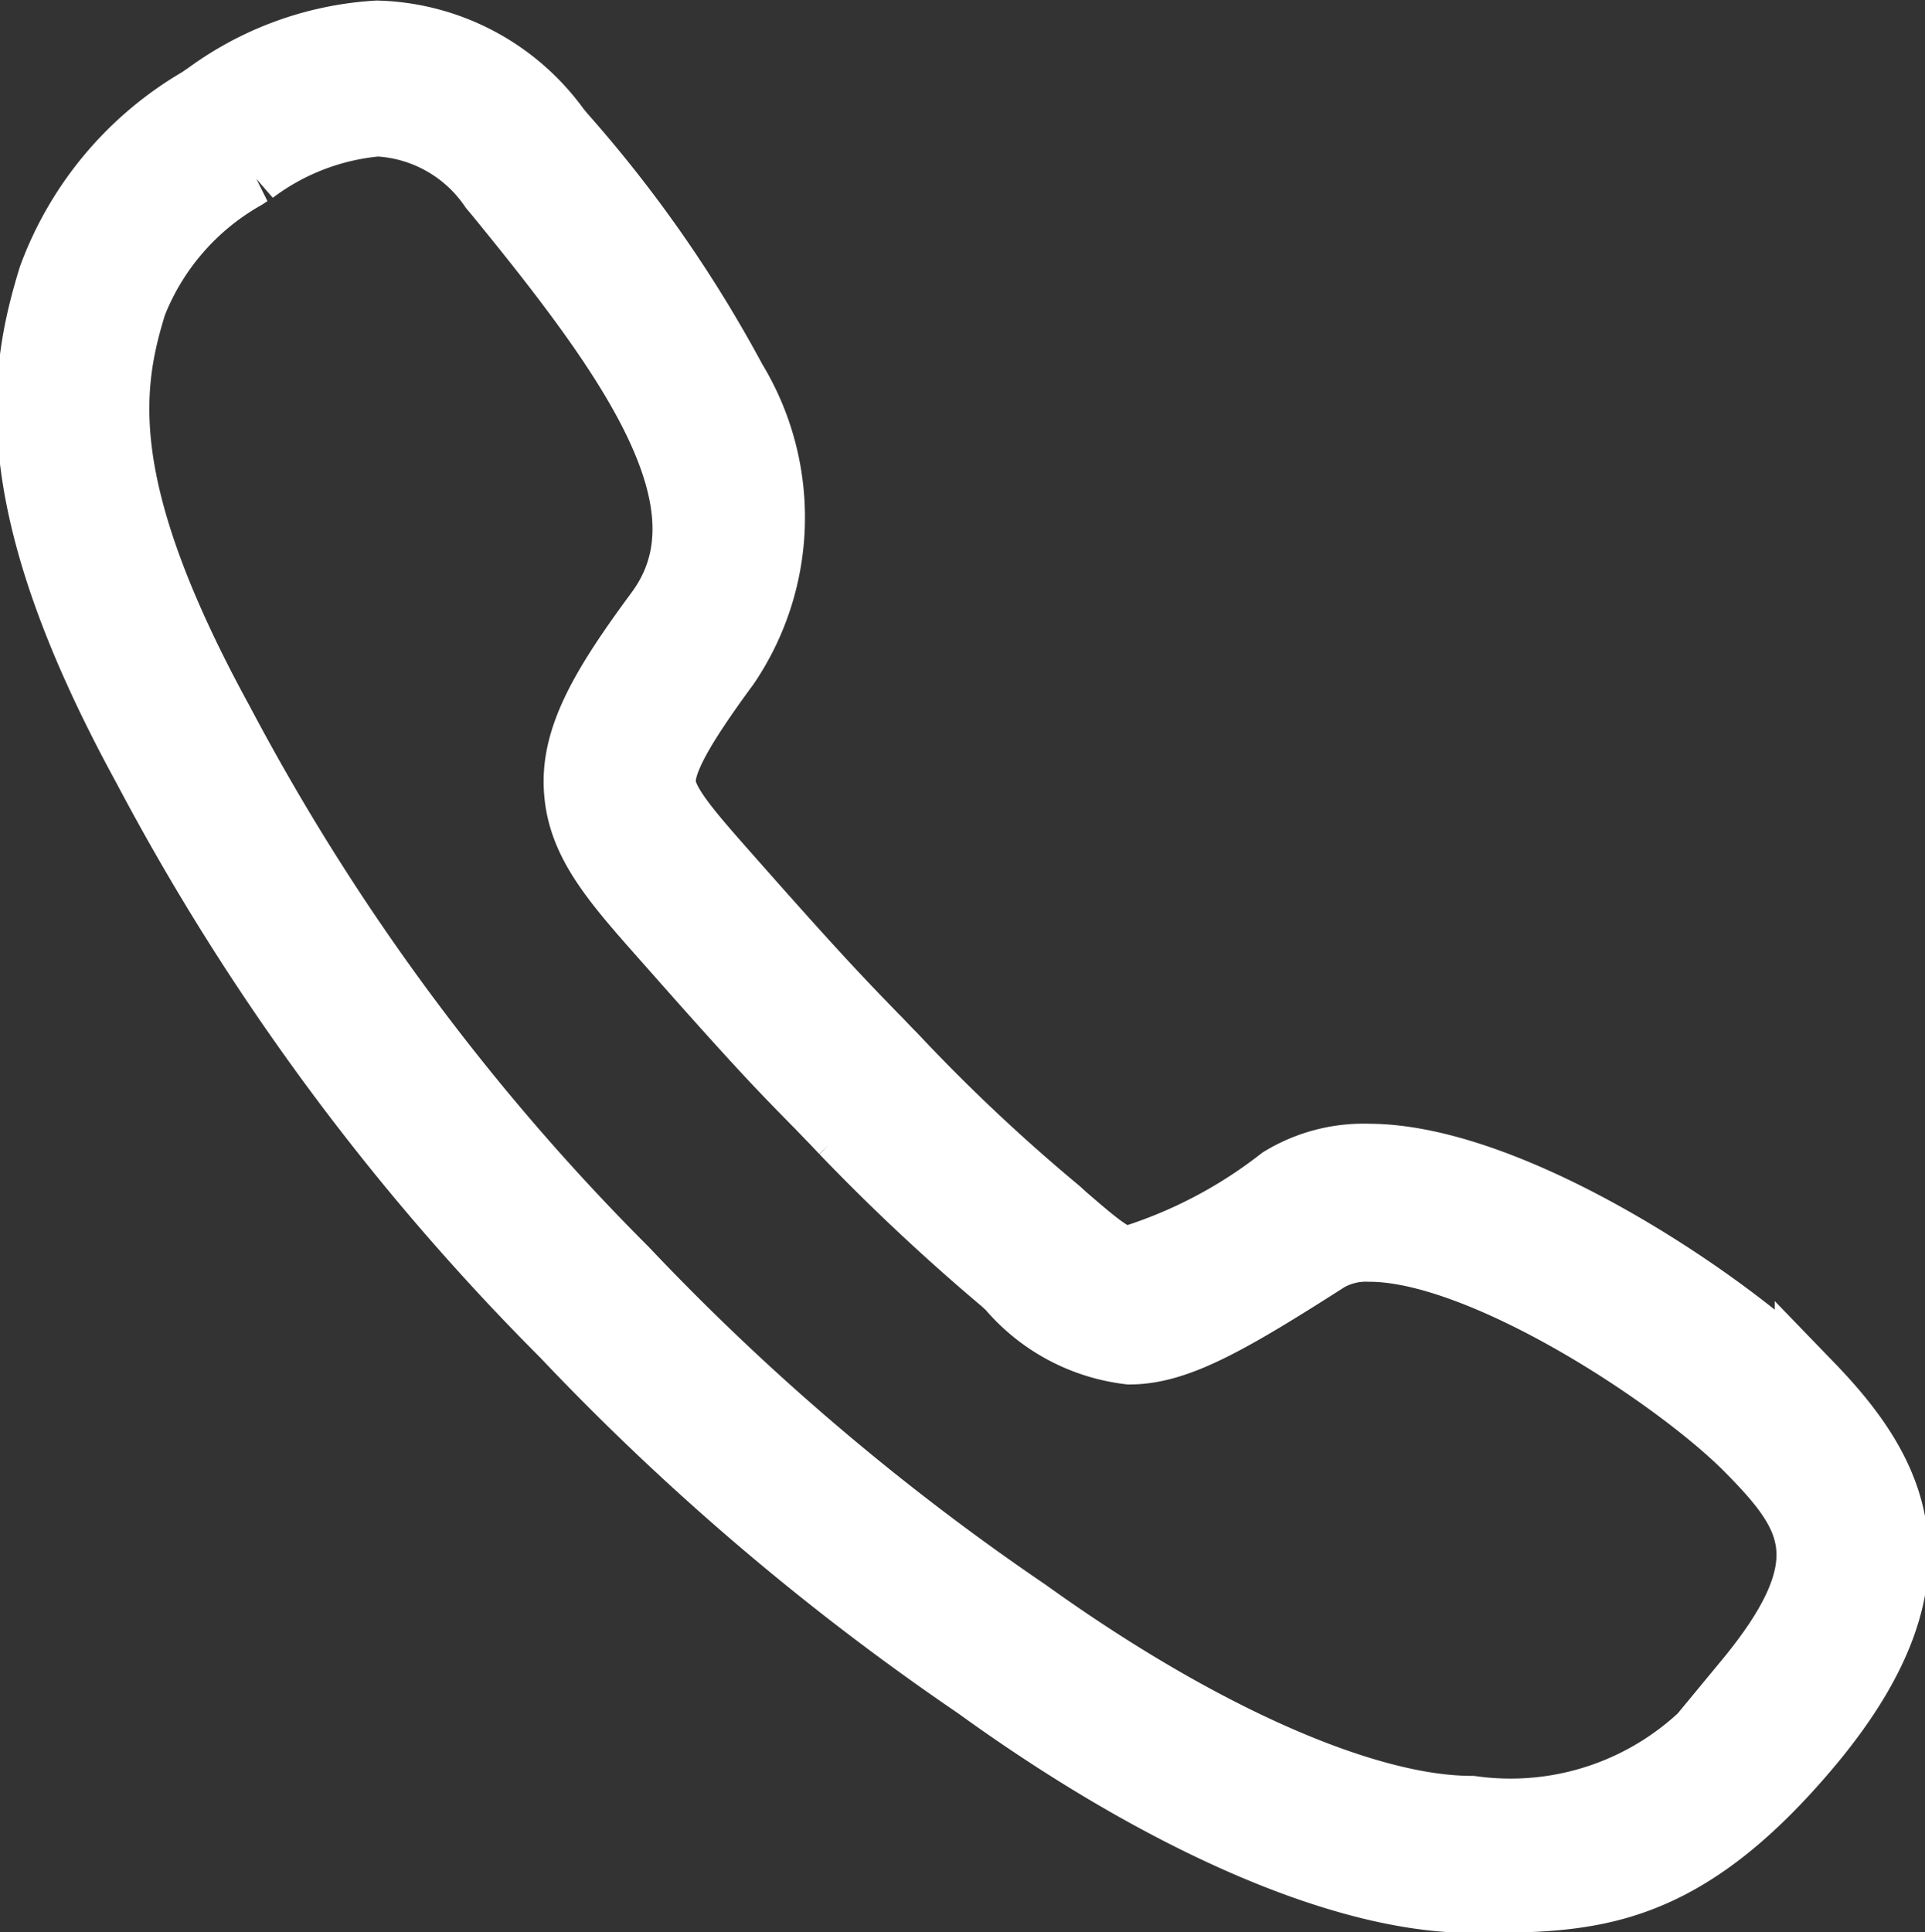
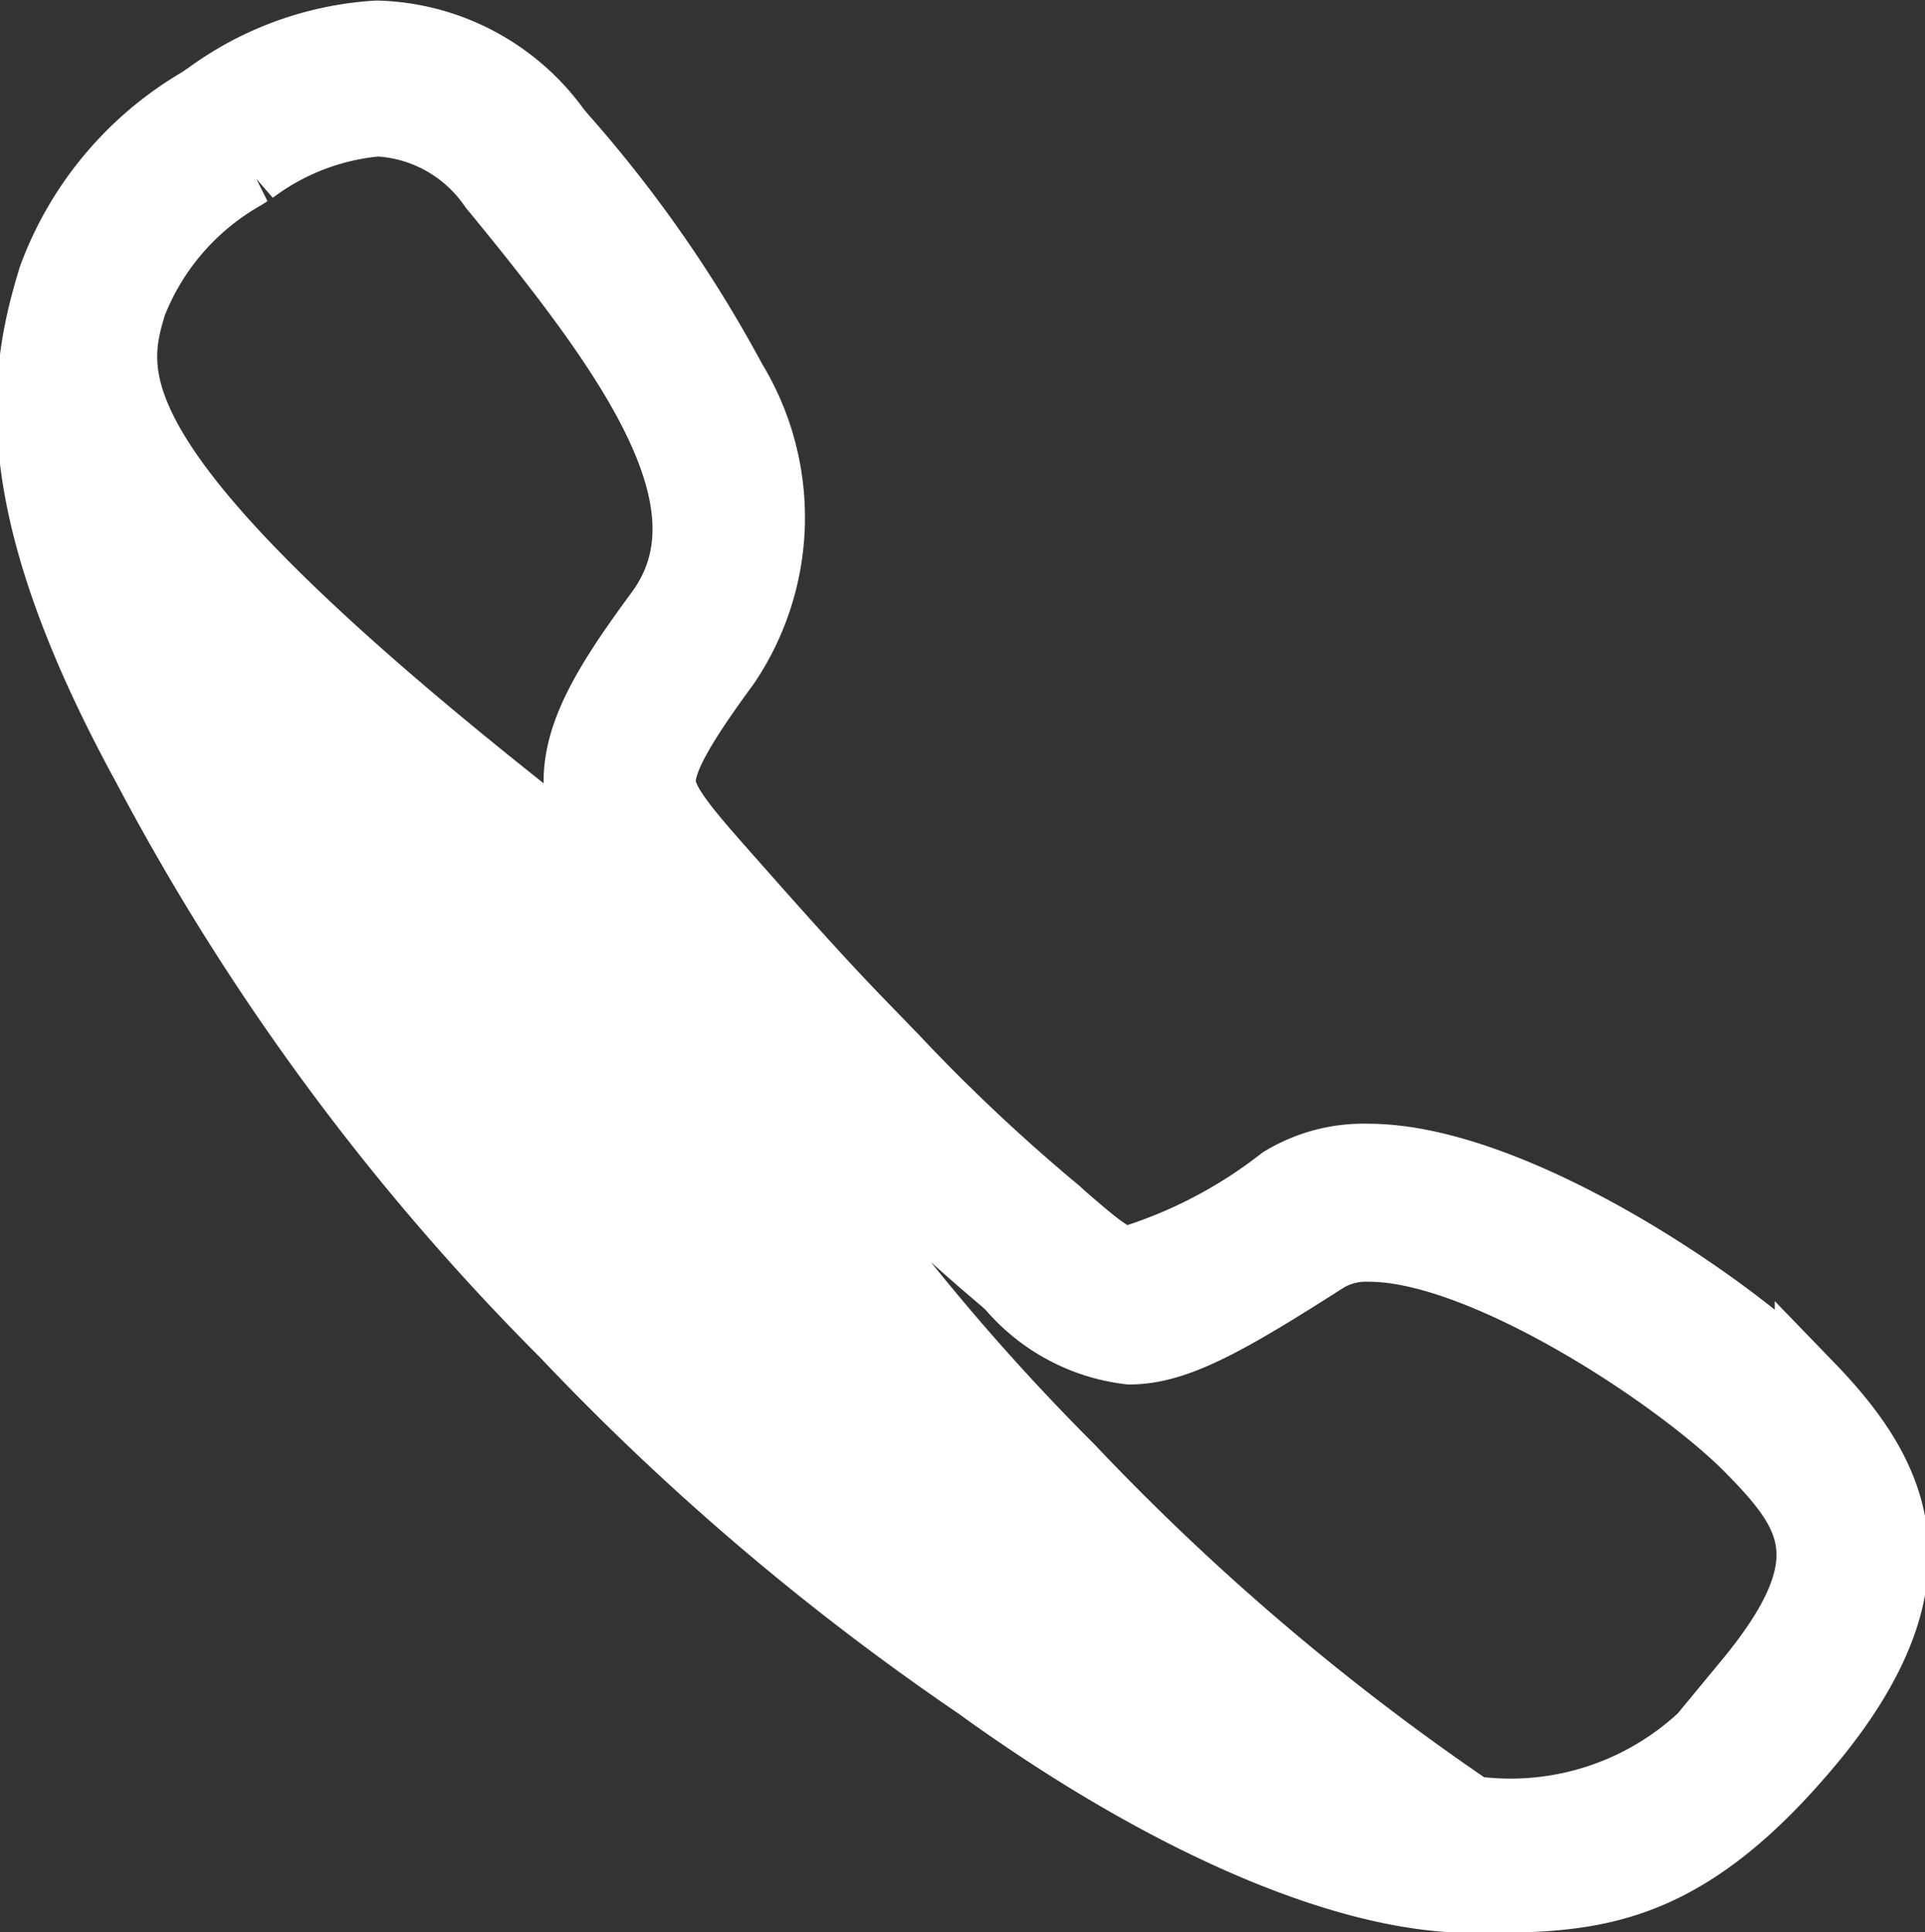
<svg xmlns="http://www.w3.org/2000/svg" width="27.896" height="28">
  <rect width="100%" height="100%" fill="#333333" stroke="none" />
-   <path data-name="Path 6990" d="M26.218 20.09c-1.12-1.151-4.3-3.306-6.389-3.306a2.269 2.269 0 0 0-1.25.33 6.865 6.865 0 0 1-2.224 1.158c-.215 0-.445-.192-.951-.629l-.084-.077a26.614 26.614 0 0 1-2.247-2.1l-.138-.146c-.1-.1-.184-.192-.268-.276-.476-.491-.821-.844-2.04-2.224l-.054-.061c-.583-.66-.966-1.089-.989-1.4s.245-.805.928-1.734a3.793 3.793 0 0 0 .1-4.1 18.668 18.668 0 0 0-2.47-3.544l-.077-.092a3.312 3.312 0 0 0-2.6-1.381 4.6 4.6 0 0 0-2.455.89c-.038.023-.077.054-.115.077A4.923 4.923 0 0 0 .763 4.022C.326 5.441.034 7.282 2.128 11.11a34.249 34.249 0 0 0 6.06 8.215 36.611 36.611 0 0 0 5.983 5.093c2.715 1.964 5.323 3.091 7.149 3.091 1.7 0 3.03 0 4.932-2.293 1.989-2.416 1.16-3.891-.034-5.126Zm-.882 4.288a4.08 4.08 0 0 1-4.012 1.856c-1.557 0-3.973-1.074-6.459-2.861a35.451 35.451 0 0 1-5.822-4.955 33.045 33.045 0 0 1-5.86-7.939C1.333 7.1 1.54 5.616 1.918 4.4a3.68 3.68 0 0 1 1.611-1.856c.038-.023.077-.054.123-.077a3.54 3.54 0 0 1 1.818-.7 2.159 2.159 0 0 1 1.68.943l.077.092c1.956 2.393 3.482 4.51 2.332 6.075-.813 1.1-1.243 1.841-1.174 2.608.061.744.56 1.3 1.312 2.148l.054.061c1.235 1.4 1.588 1.764 2.079 2.263.084.084.169.176.268.276l.138.146a29.933 29.933 0 0 0 2.324 2.178l.084.077a2.664 2.664 0 0 0 1.726.928c.683 0 1.434-.43 2.861-1.342a1.151 1.151 0 0 1 .614-.146c1.664 0 4.533 1.9 5.538 2.938.917.935 1.377 1.64-.049 3.366Z" fill="#fff" stroke="#fff" />
+   <path data-name="Path 6990" d="M26.218 20.09c-1.12-1.151-4.3-3.306-6.389-3.306a2.269 2.269 0 0 0-1.25.33 6.865 6.865 0 0 1-2.224 1.158c-.215 0-.445-.192-.951-.629l-.084-.077a26.614 26.614 0 0 1-2.247-2.1l-.138-.146c-.1-.1-.184-.192-.268-.276-.476-.491-.821-.844-2.04-2.224l-.054-.061c-.583-.66-.966-1.089-.989-1.4s.245-.805.928-1.734a3.793 3.793 0 0 0 .1-4.1 18.668 18.668 0 0 0-2.47-3.544l-.077-.092a3.312 3.312 0 0 0-2.6-1.381 4.6 4.6 0 0 0-2.455.89c-.038.023-.077.054-.115.077A4.923 4.923 0 0 0 .763 4.022C.326 5.441.034 7.282 2.128 11.11a34.249 34.249 0 0 0 6.06 8.215 36.611 36.611 0 0 0 5.983 5.093c2.715 1.964 5.323 3.091 7.149 3.091 1.7 0 3.03 0 4.932-2.293 1.989-2.416 1.16-3.891-.034-5.126Zm-.882 4.288a4.08 4.08 0 0 1-4.012 1.856a35.451 35.451 0 0 1-5.822-4.955 33.045 33.045 0 0 1-5.86-7.939C1.333 7.1 1.54 5.616 1.918 4.4a3.68 3.68 0 0 1 1.611-1.856c.038-.023.077-.054.123-.077a3.54 3.54 0 0 1 1.818-.7 2.159 2.159 0 0 1 1.68.943l.077.092c1.956 2.393 3.482 4.51 2.332 6.075-.813 1.1-1.243 1.841-1.174 2.608.061.744.56 1.3 1.312 2.148l.054.061c1.235 1.4 1.588 1.764 2.079 2.263.084.084.169.176.268.276l.138.146a29.933 29.933 0 0 0 2.324 2.178l.084.077a2.664 2.664 0 0 0 1.726.928c.683 0 1.434-.43 2.861-1.342a1.151 1.151 0 0 1 .614-.146c1.664 0 4.533 1.9 5.538 2.938.917.935 1.377 1.64-.049 3.366Z" fill="#fff" stroke="#fff" />
</svg>